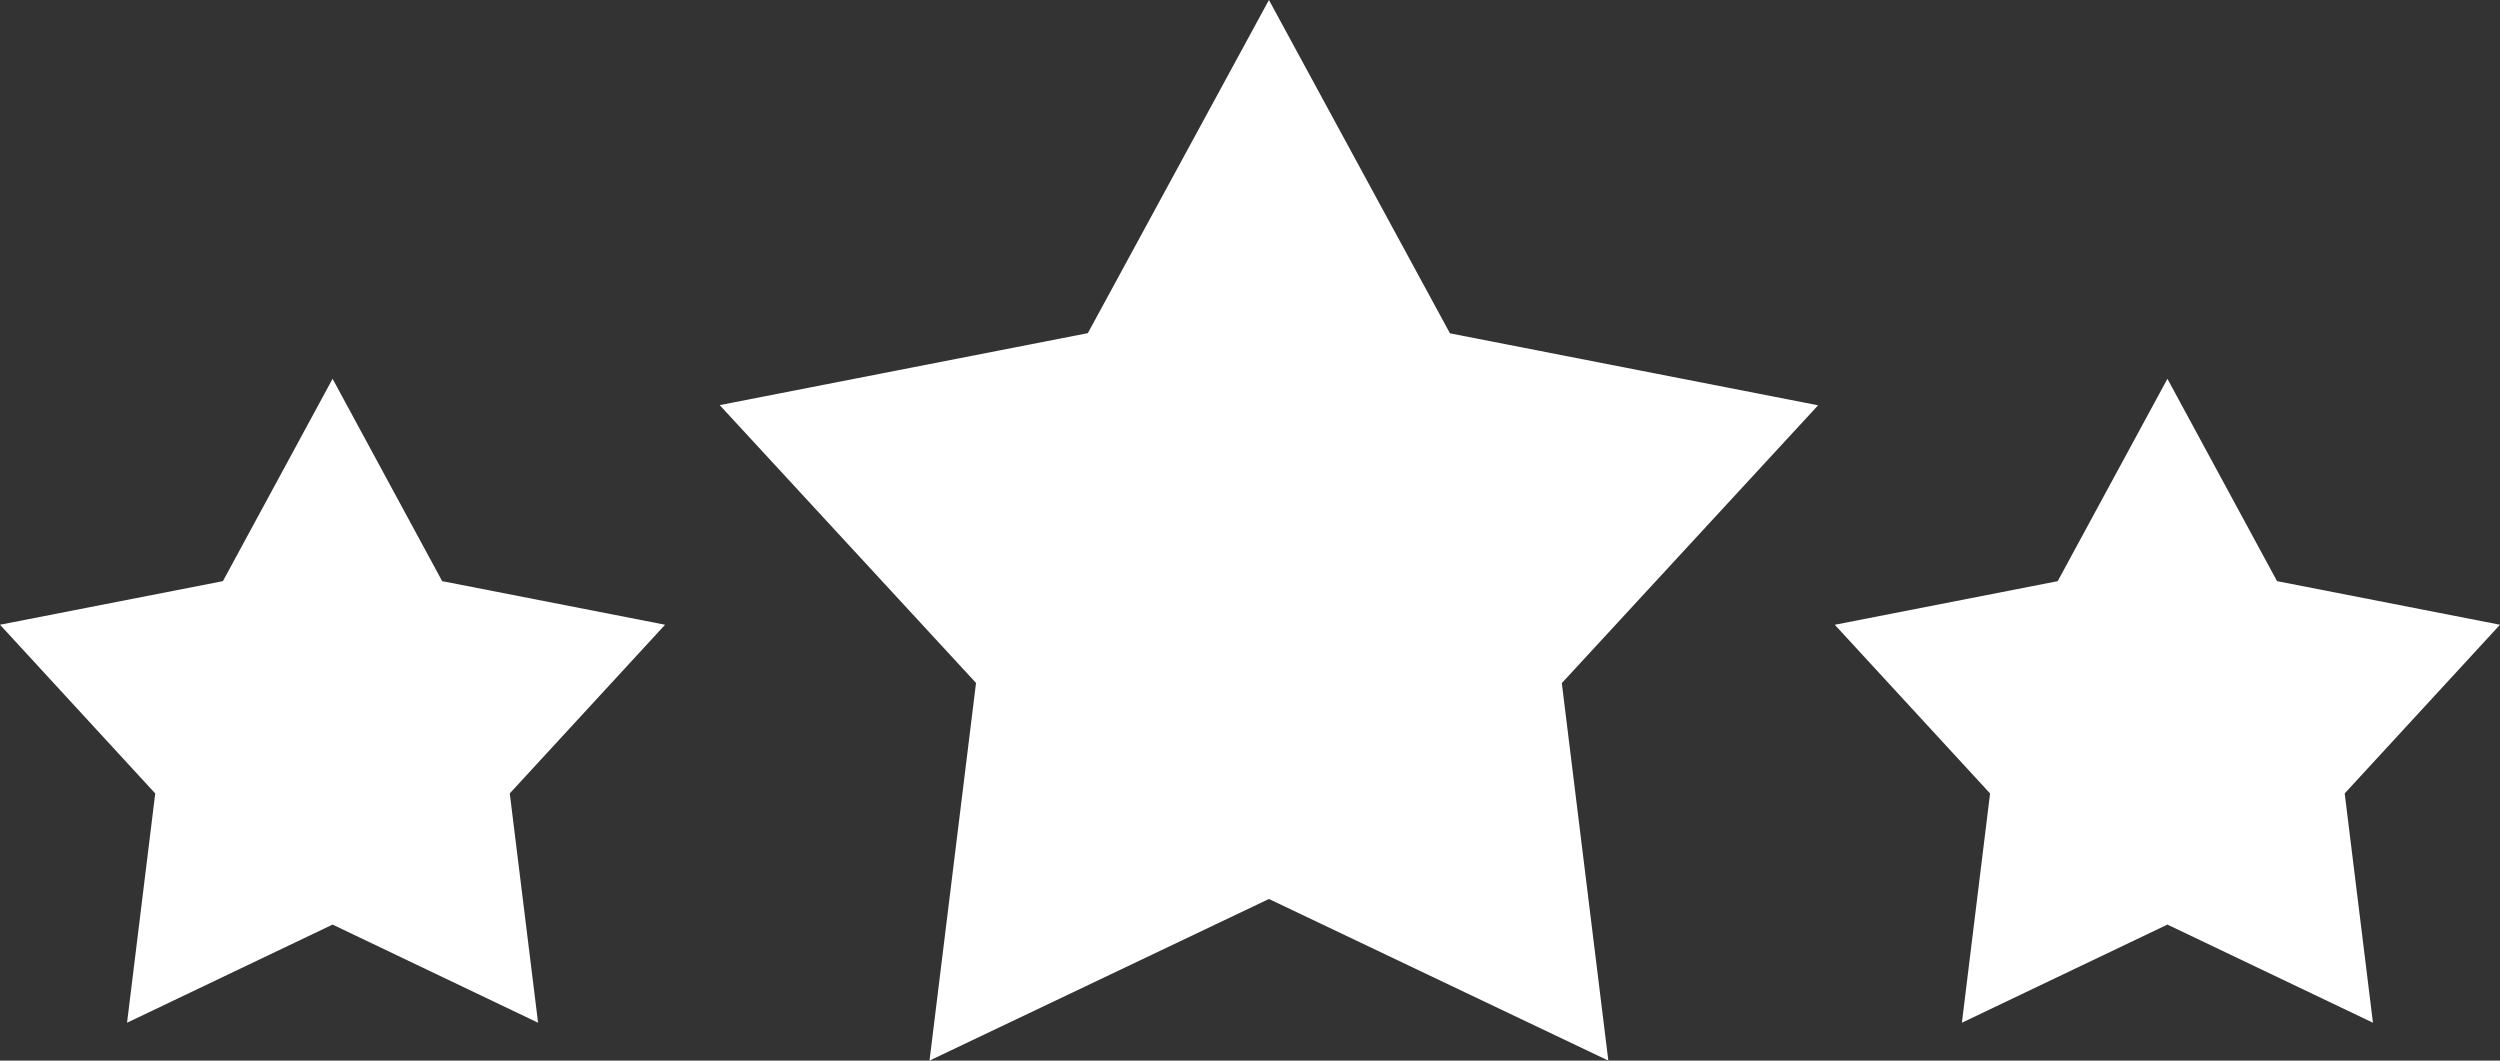
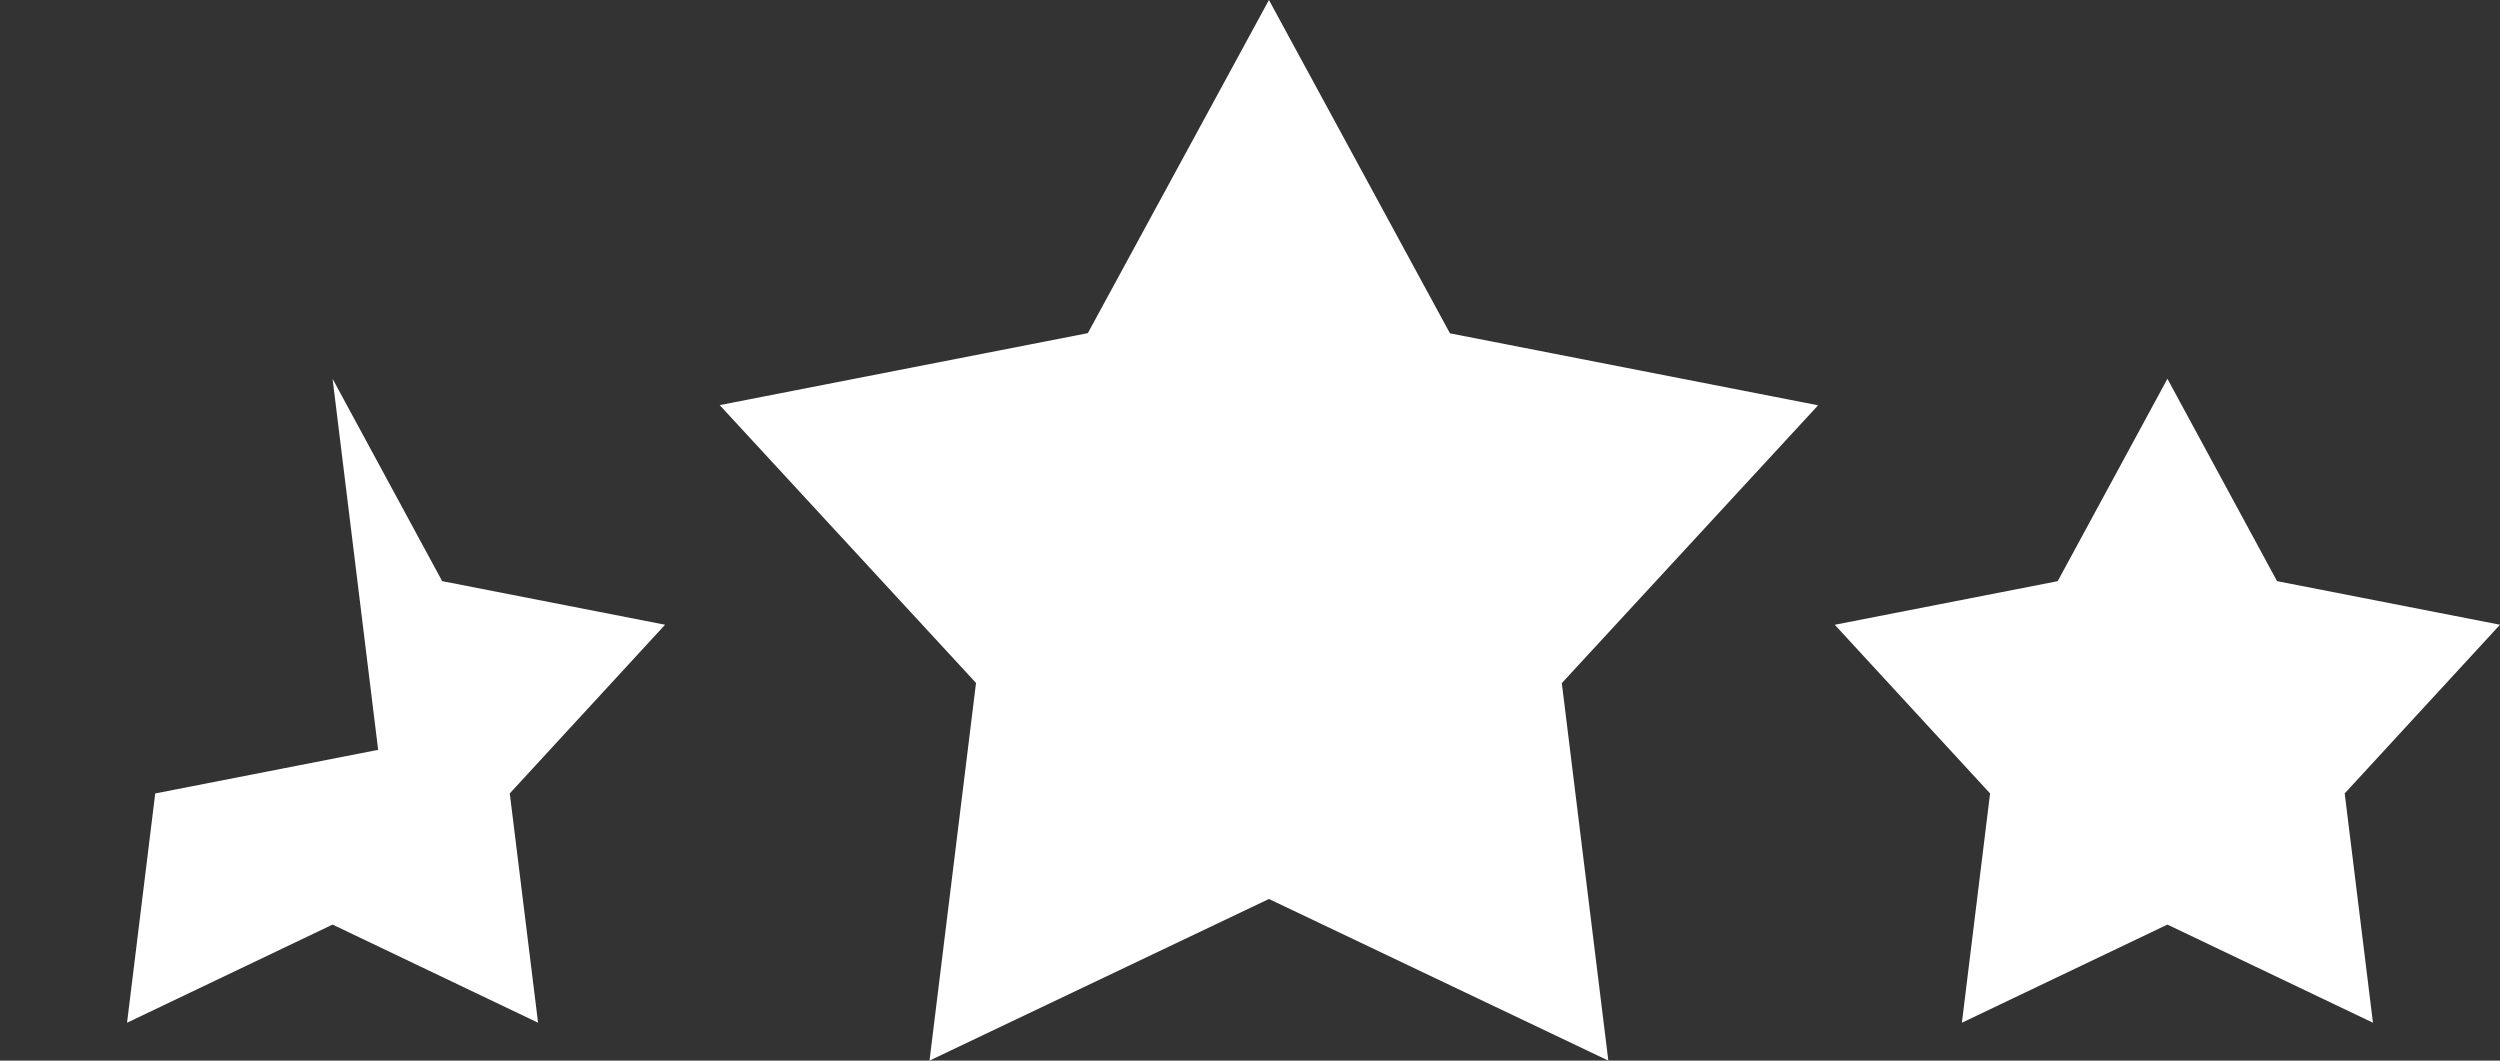
<svg xmlns="http://www.w3.org/2000/svg" width="66" height="28" viewBox="0 0 66 28">
  <rect x="0" y="0" width="66" height="28" fill="#333333" stroke="none" />
  <defs>
    <style>
      .cls-1 {
        fill: #fff;
        fill-rule: evenodd;
      }
    </style>
  </defs>
-   <path id="icon" class="cls-1" d="M799.5,16l4.779,8.8,9.719,1.9-6.766,7.334L808.46,44l-8.96-4.267L790.539,44l1.228-9.97L785,26.695l9.719-1.9L799.5,16M774.78,26l2.893,5.342,5.885,1.151-4.1,4.453L780.205,43l-5.425-2.591L769.354,43l0.744-6.053L766,32.493l5.885-1.151L774.78,26m48.44,0,2.894,5.342L832,32.493l-4.1,4.453L828.646,43l-5.426-2.591L817.794,43l0.744-6.053-4.1-4.453,5.885-1.151L823.22,26" transform="translate(-766 -16)" />
+   <path id="icon" class="cls-1" d="M799.5,16l4.779,8.8,9.719,1.9-6.766,7.334L808.46,44l-8.96-4.267L790.539,44l1.228-9.97L785,26.695l9.719-1.9L799.5,16M774.78,26l2.893,5.342,5.885,1.151-4.1,4.453L780.205,43l-5.425-2.591L769.354,43l0.744-6.053l5.885-1.151L774.78,26m48.44,0,2.894,5.342L832,32.493l-4.1,4.453L828.646,43l-5.426-2.591L817.794,43l0.744-6.053-4.1-4.453,5.885-1.151L823.22,26" transform="translate(-766 -16)" />
</svg>